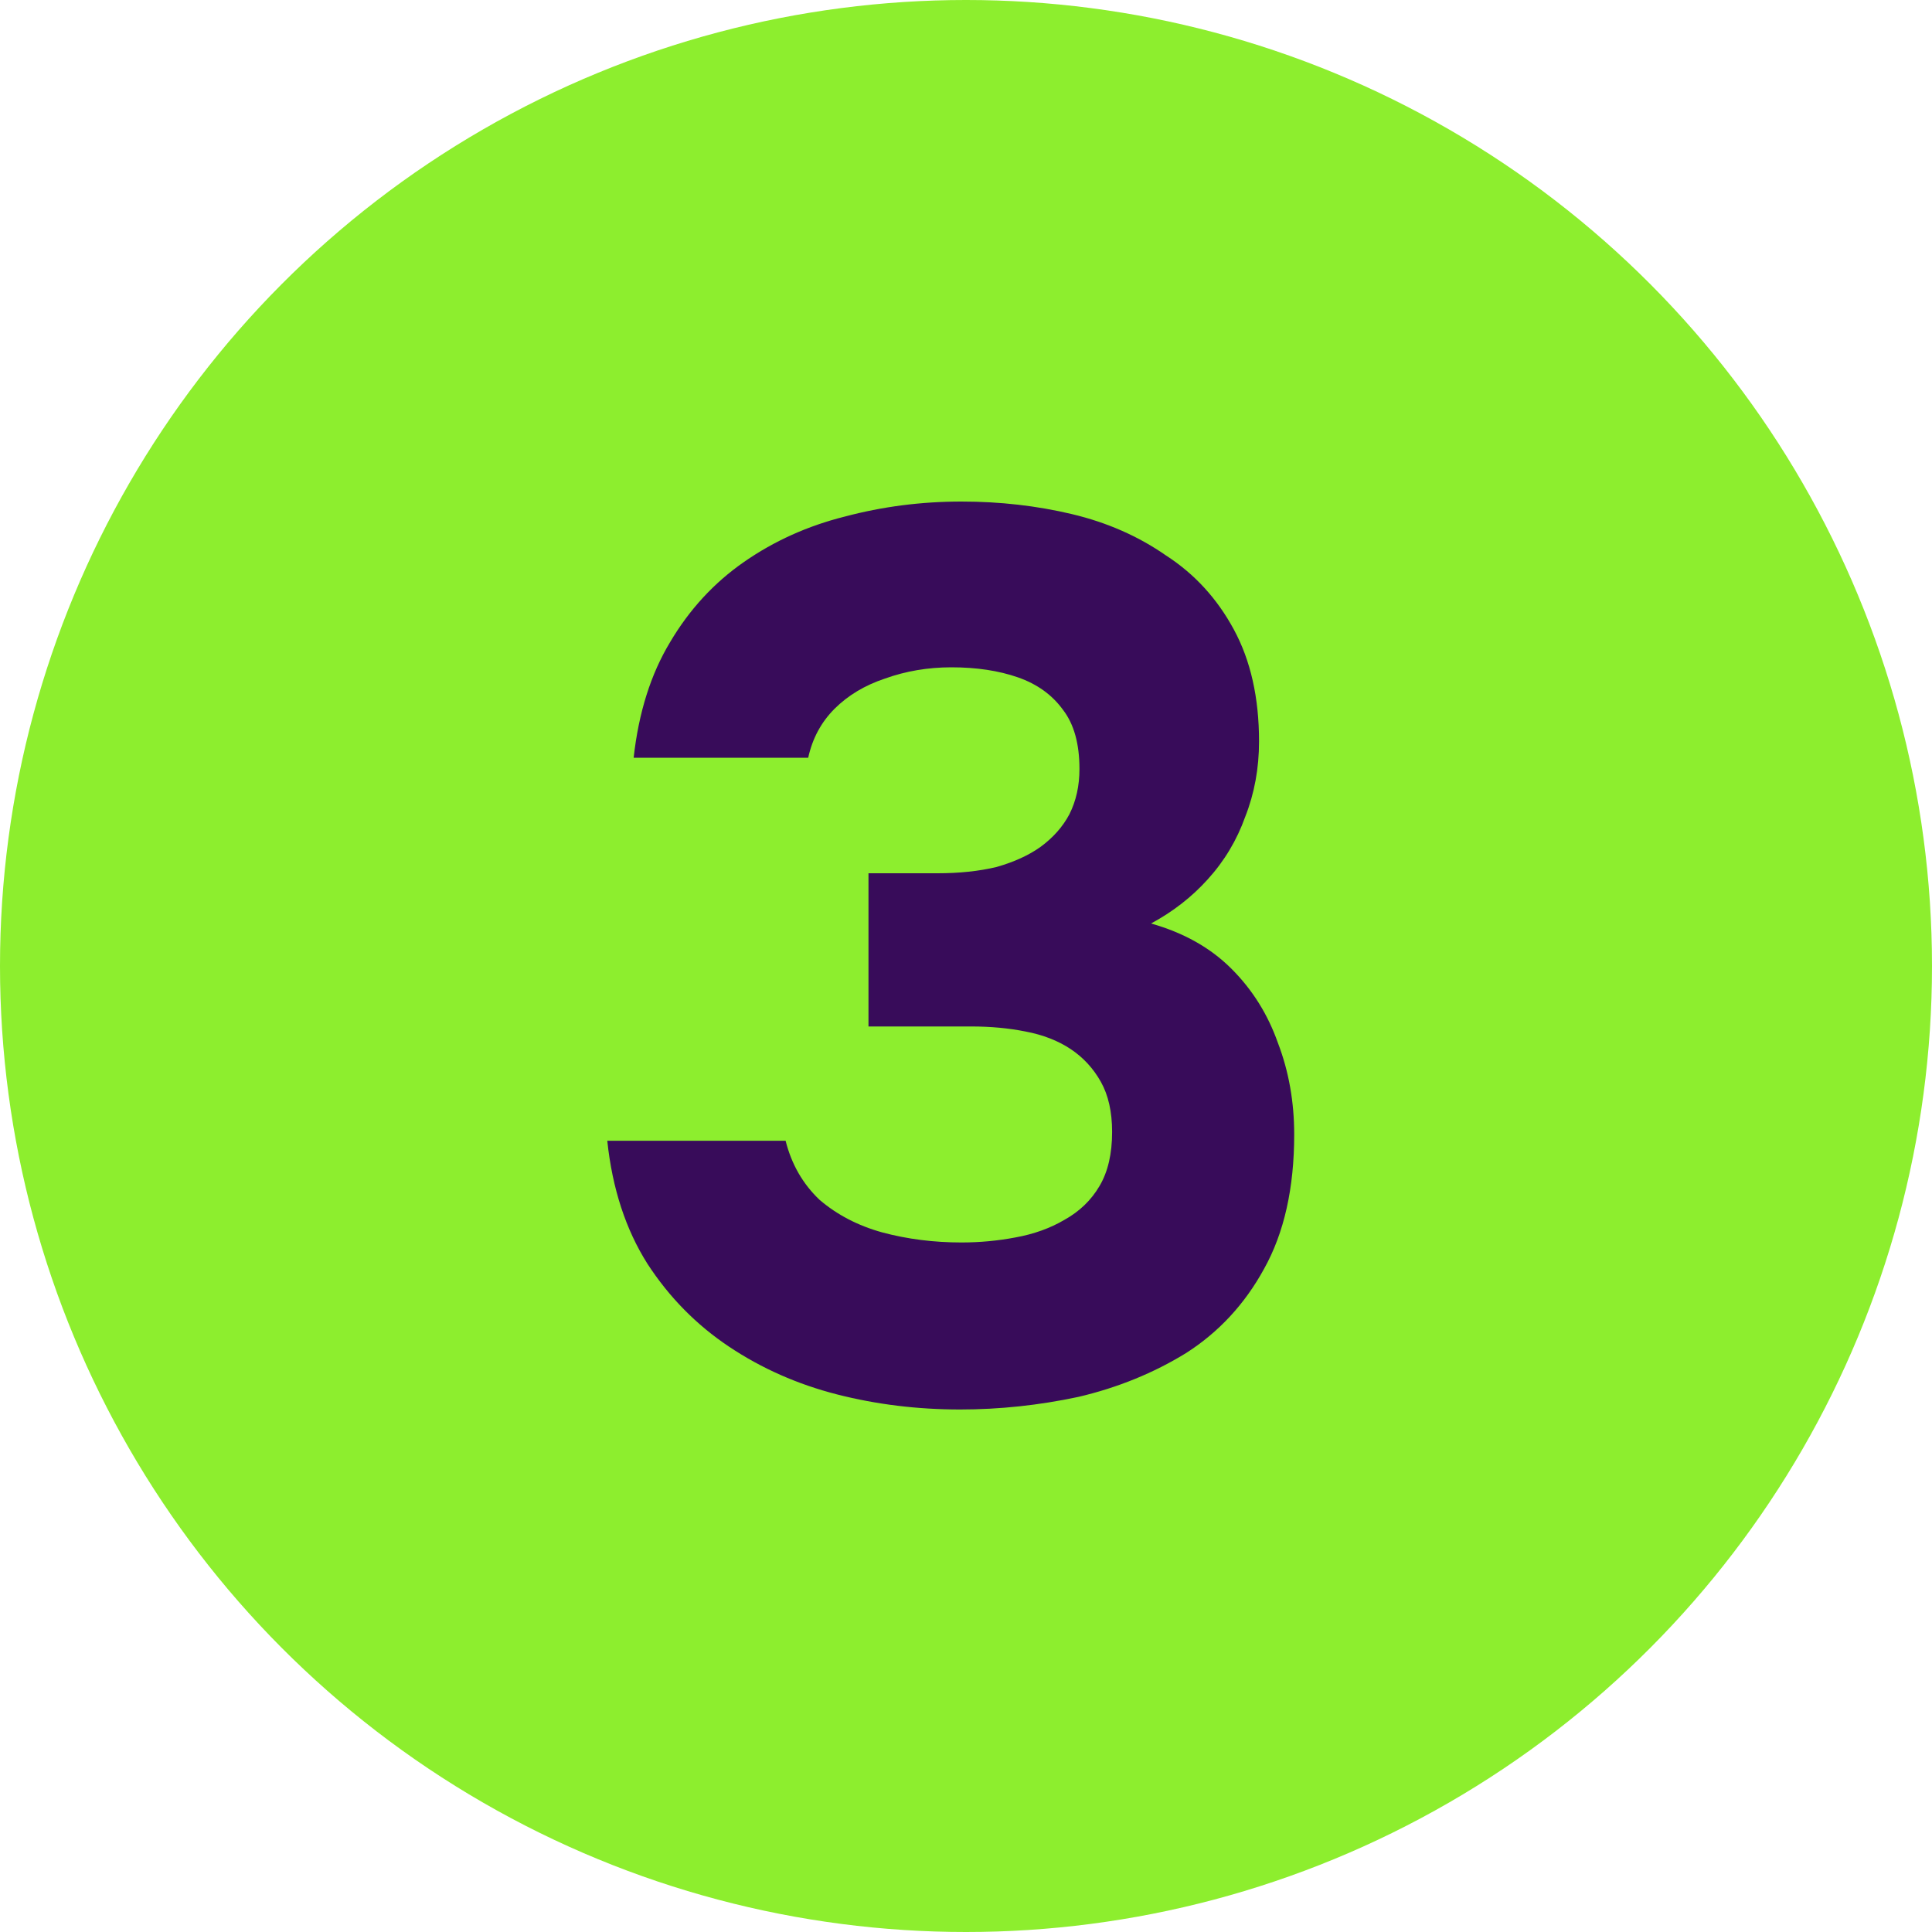
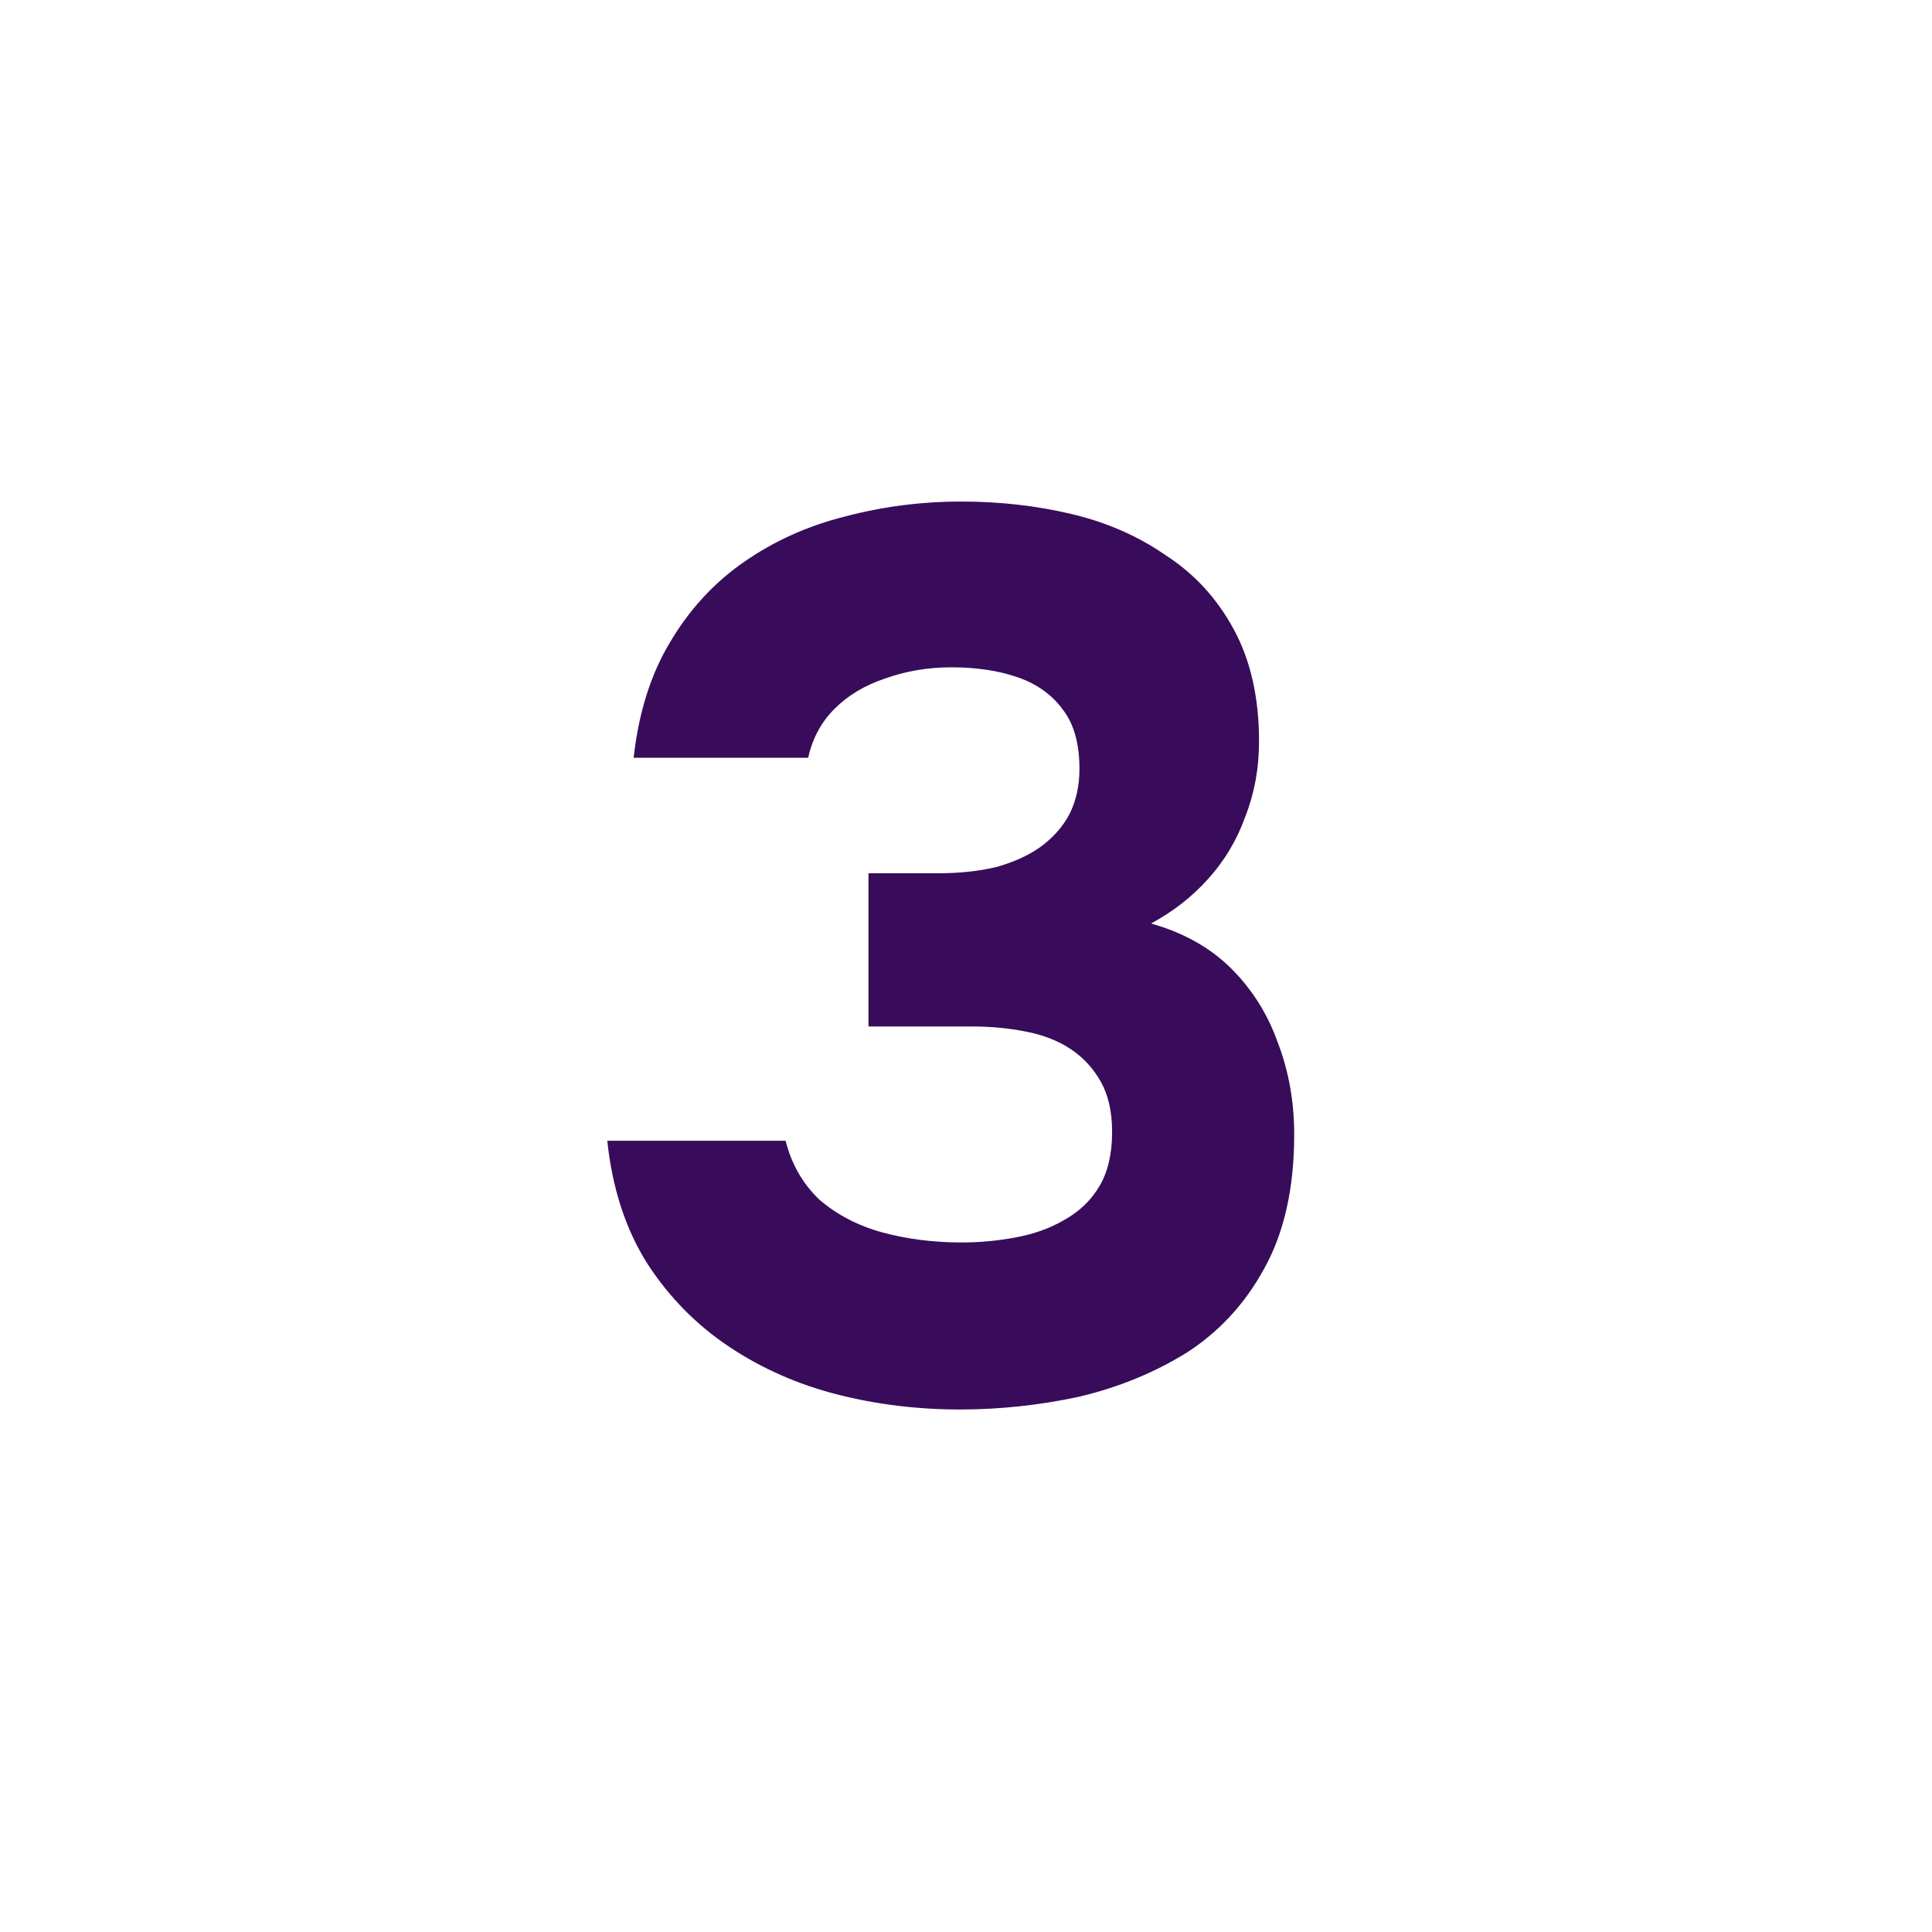
<svg xmlns="http://www.w3.org/2000/svg" width="40" height="40" viewBox="0 0 40 40" fill="none">
-   <circle cx="20" cy="20" r="20" fill="#8DEE2E" />
  <path d="M19.879 29.182C18.995 29.182 18.146 29.078 17.331 28.87C16.517 28.662 15.771 28.333 15.095 27.882C14.419 27.431 13.856 26.859 13.405 26.166C12.955 25.455 12.677 24.606 12.573 23.618H16.265C16.387 24.103 16.621 24.511 16.967 24.84C17.331 25.152 17.765 25.377 18.267 25.516C18.787 25.655 19.333 25.724 19.905 25.724C20.287 25.724 20.659 25.689 21.023 25.62C21.405 25.551 21.743 25.429 22.037 25.256C22.349 25.083 22.592 24.849 22.765 24.554C22.939 24.259 23.025 23.887 23.025 23.436C23.025 23.02 22.947 22.673 22.791 22.396C22.635 22.119 22.427 21.893 22.167 21.72C21.907 21.547 21.595 21.425 21.231 21.356C20.885 21.287 20.512 21.252 20.113 21.252H17.981V18.08H19.411C19.862 18.08 20.269 18.037 20.633 17.95C20.997 17.846 21.301 17.707 21.543 17.534C21.803 17.343 22.003 17.118 22.141 16.858C22.28 16.581 22.349 16.269 22.349 15.922C22.349 15.402 22.237 14.995 22.011 14.7C21.786 14.388 21.474 14.163 21.075 14.024C20.677 13.885 20.217 13.816 19.697 13.816C19.212 13.816 18.753 13.894 18.319 14.05C17.903 14.189 17.557 14.397 17.279 14.674C17.002 14.951 16.82 15.289 16.733 15.688H13.119C13.223 14.752 13.475 13.955 13.873 13.296C14.272 12.62 14.783 12.065 15.407 11.632C16.031 11.199 16.725 10.887 17.487 10.696C18.267 10.488 19.073 10.384 19.905 10.384C20.703 10.384 21.465 10.471 22.193 10.644C22.921 10.817 23.571 11.103 24.143 11.502C24.733 11.883 25.201 12.395 25.547 13.036C25.894 13.677 26.067 14.449 26.067 15.35C26.067 15.905 25.972 16.425 25.781 16.91C25.608 17.395 25.348 17.829 25.001 18.21C24.672 18.574 24.282 18.877 23.831 19.12C24.507 19.311 25.062 19.623 25.495 20.056C25.929 20.489 26.249 21.001 26.457 21.59C26.683 22.179 26.795 22.812 26.795 23.488C26.795 24.597 26.587 25.525 26.171 26.27C25.773 26.998 25.235 27.579 24.559 28.012C23.883 28.428 23.138 28.731 22.323 28.922C21.509 29.095 20.694 29.182 19.879 29.182Z" fill="#380C5A" />
</svg>